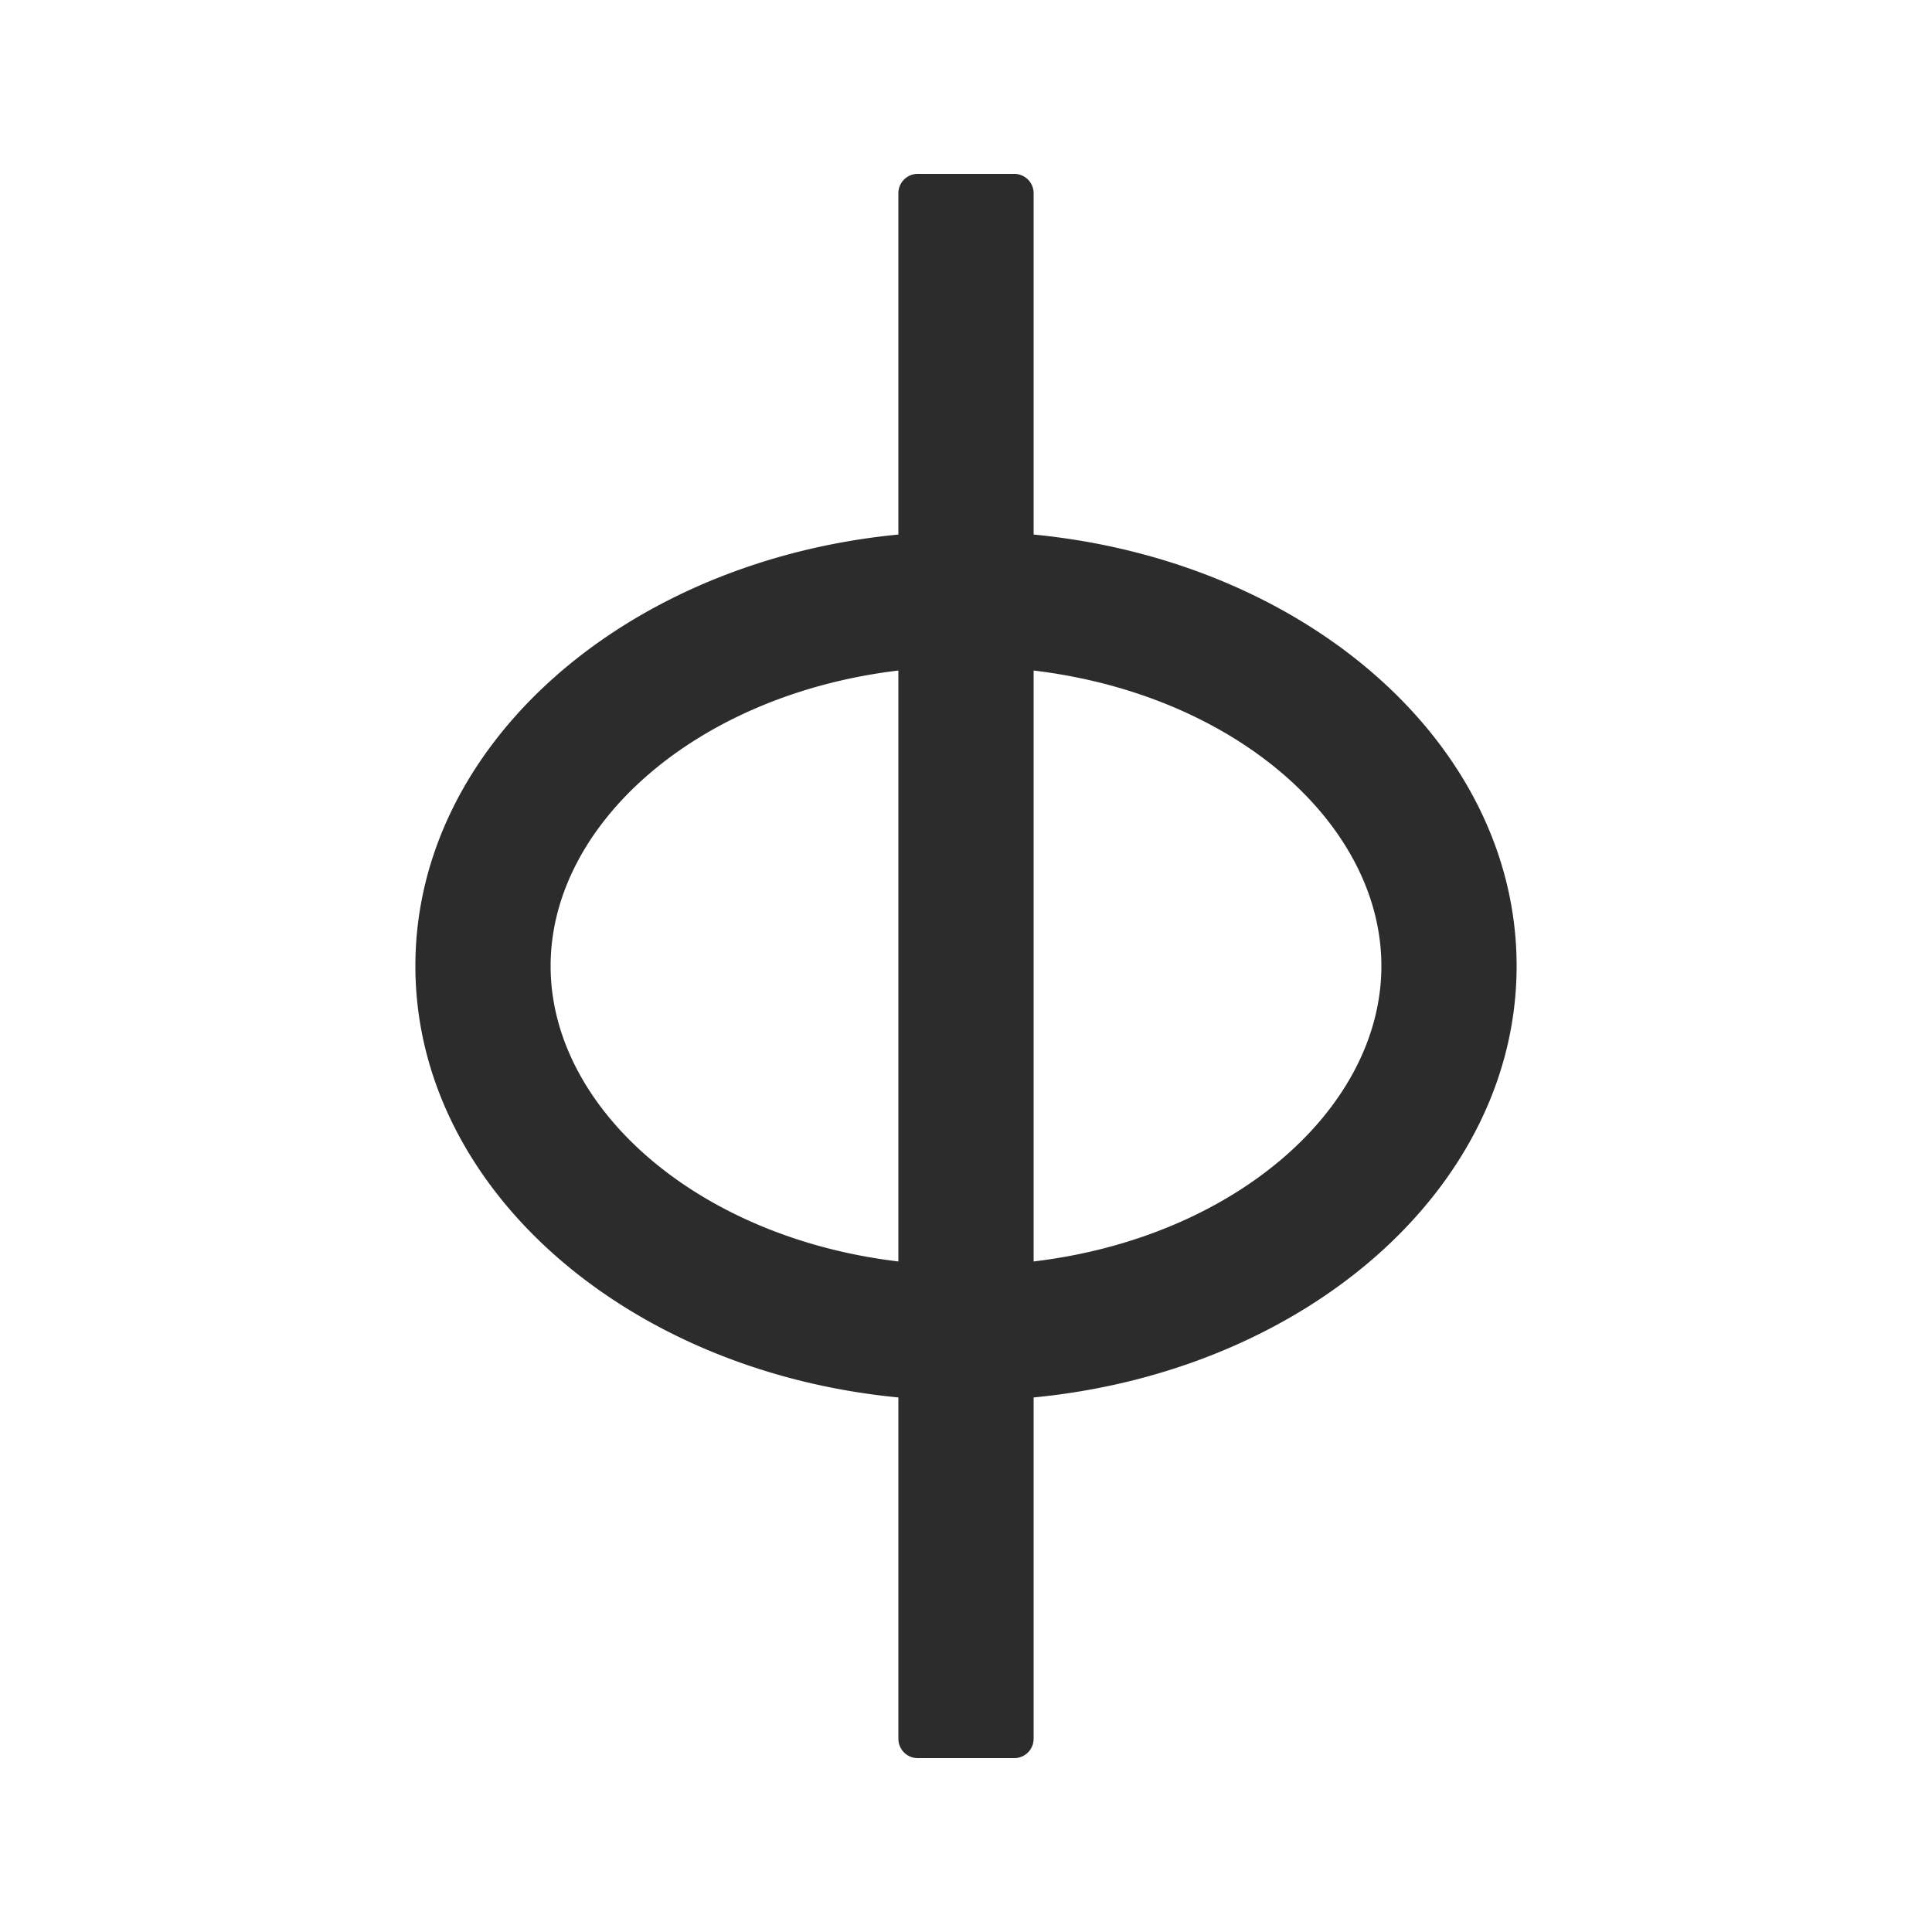
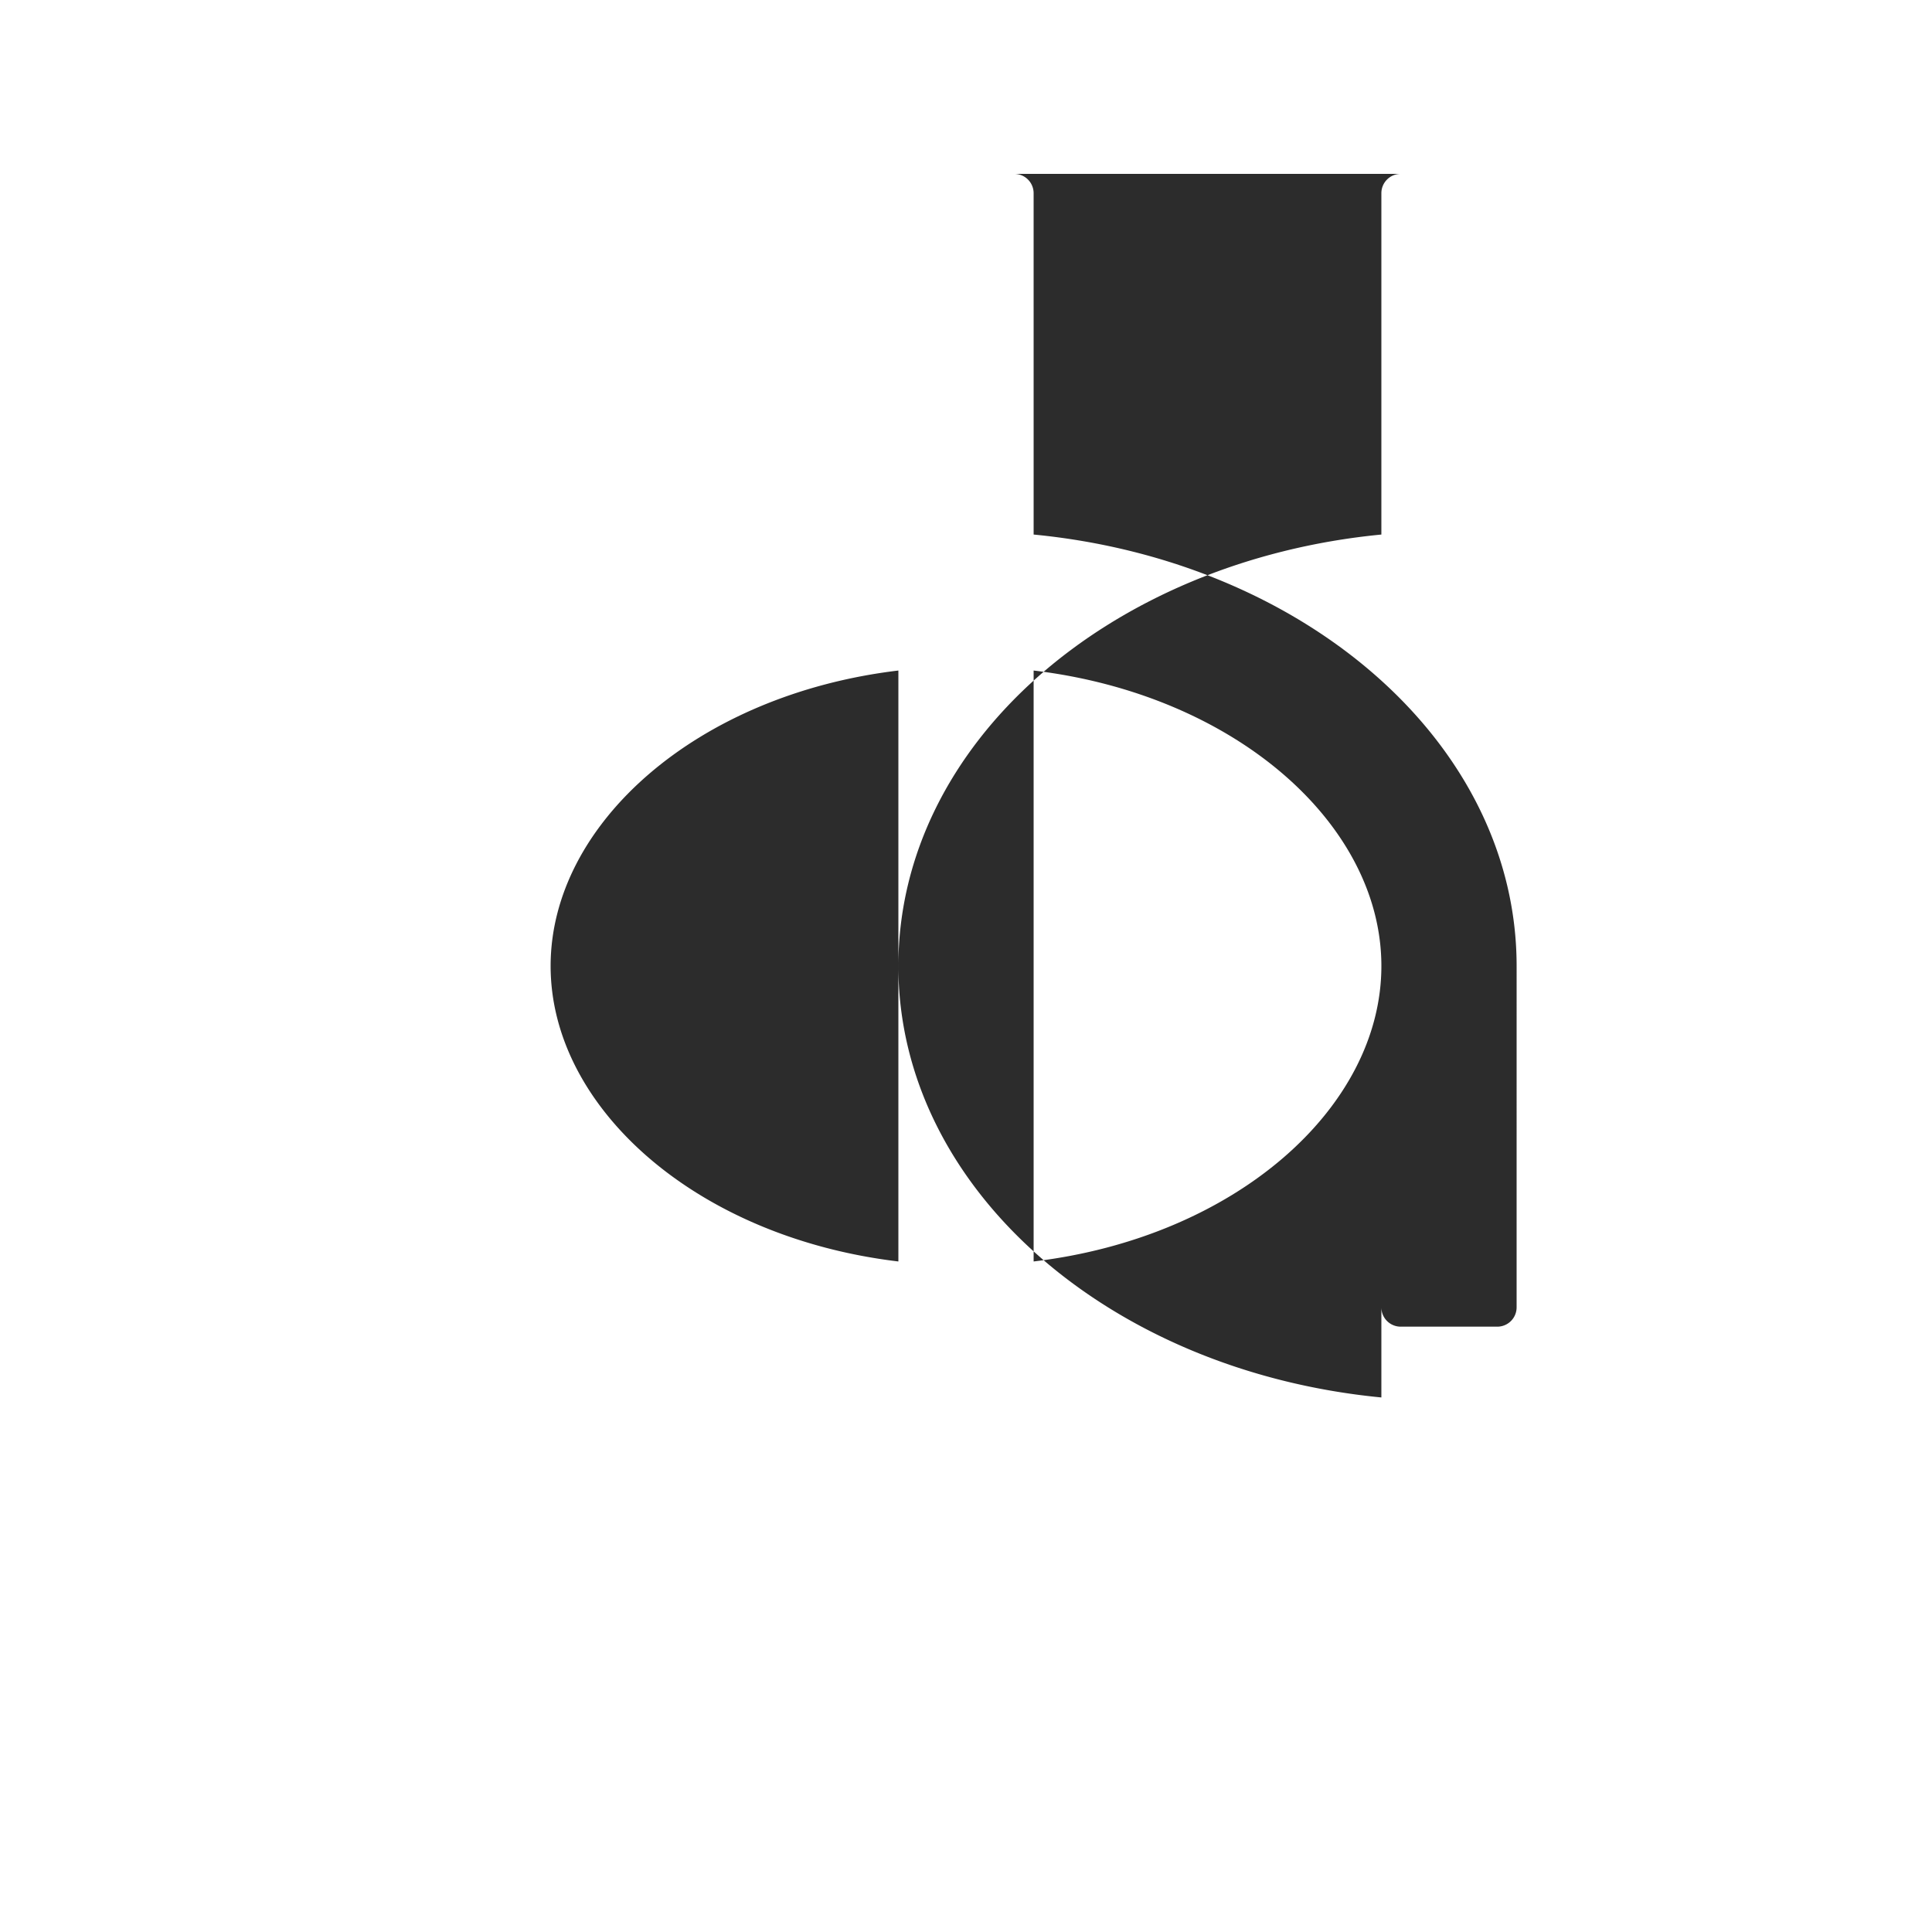
<svg xmlns="http://www.w3.org/2000/svg" t="1651038482979" class="icon" viewBox="0 0 1024 1024" version="1.1" p-id="1476" width="200" height="200">
  <defs>
    <style type="text/css">@font-face { font-family: feedback-iconfont; src: url("//at.alicdn.com/t/font_1031158_u69w8yhxdu.woff2?t=1630033759944") format("woff2"), url("//at.alicdn.com/t/font_1031158_u69w8yhxdu.woff?t=1630033759944") format("woff"), url("//at.alicdn.com/t/font_1031158_u69w8yhxdu.ttf?t=1630033759944") format("truetype"); }
</style>
  </defs>
-   <path d="M537.6 92.16a10.24 10.24 0 0 1 10.24 10.24l0.005 180.92C692.122 297.272 803.84 394.332 803.84 512S692.116 726.733 547.845 740.68l-0.005 180.92a10.24 10.24 0 0 1-10.24 10.24h-51.2a10.24 10.24 0 0 1-10.24-10.24V740.68c-144.271-13.947-256-111.012-256-228.68s111.729-214.733 256-228.68V102.4a10.24 10.24 0 0 1 10.24-10.24h51.2zM291.84 512c0 75.254 77.548 143.862 184.32 156.605v-313.21C369.388 368.138 291.84 436.746 291.84 512z m256.005-156.605v313.21C654.618 655.862 732.16 587.254 732.16 512s-77.542-143.862-184.315-156.605z" fill="#2C2C2C" p-id="1477" />
+   <path d="M537.6 92.16a10.24 10.24 0 0 1 10.24 10.24l0.005 180.92C692.122 297.272 803.84 394.332 803.84 512l-0.005 180.92a10.24 10.24 0 0 1-10.24 10.24h-51.2a10.24 10.24 0 0 1-10.24-10.24V740.68c-144.271-13.947-256-111.012-256-228.68s111.729-214.733 256-228.68V102.4a10.24 10.24 0 0 1 10.24-10.24h51.2zM291.84 512c0 75.254 77.548 143.862 184.32 156.605v-313.21C369.388 368.138 291.84 436.746 291.84 512z m256.005-156.605v313.21C654.618 655.862 732.16 587.254 732.16 512s-77.542-143.862-184.315-156.605z" fill="#2C2C2C" p-id="1477" />
</svg>